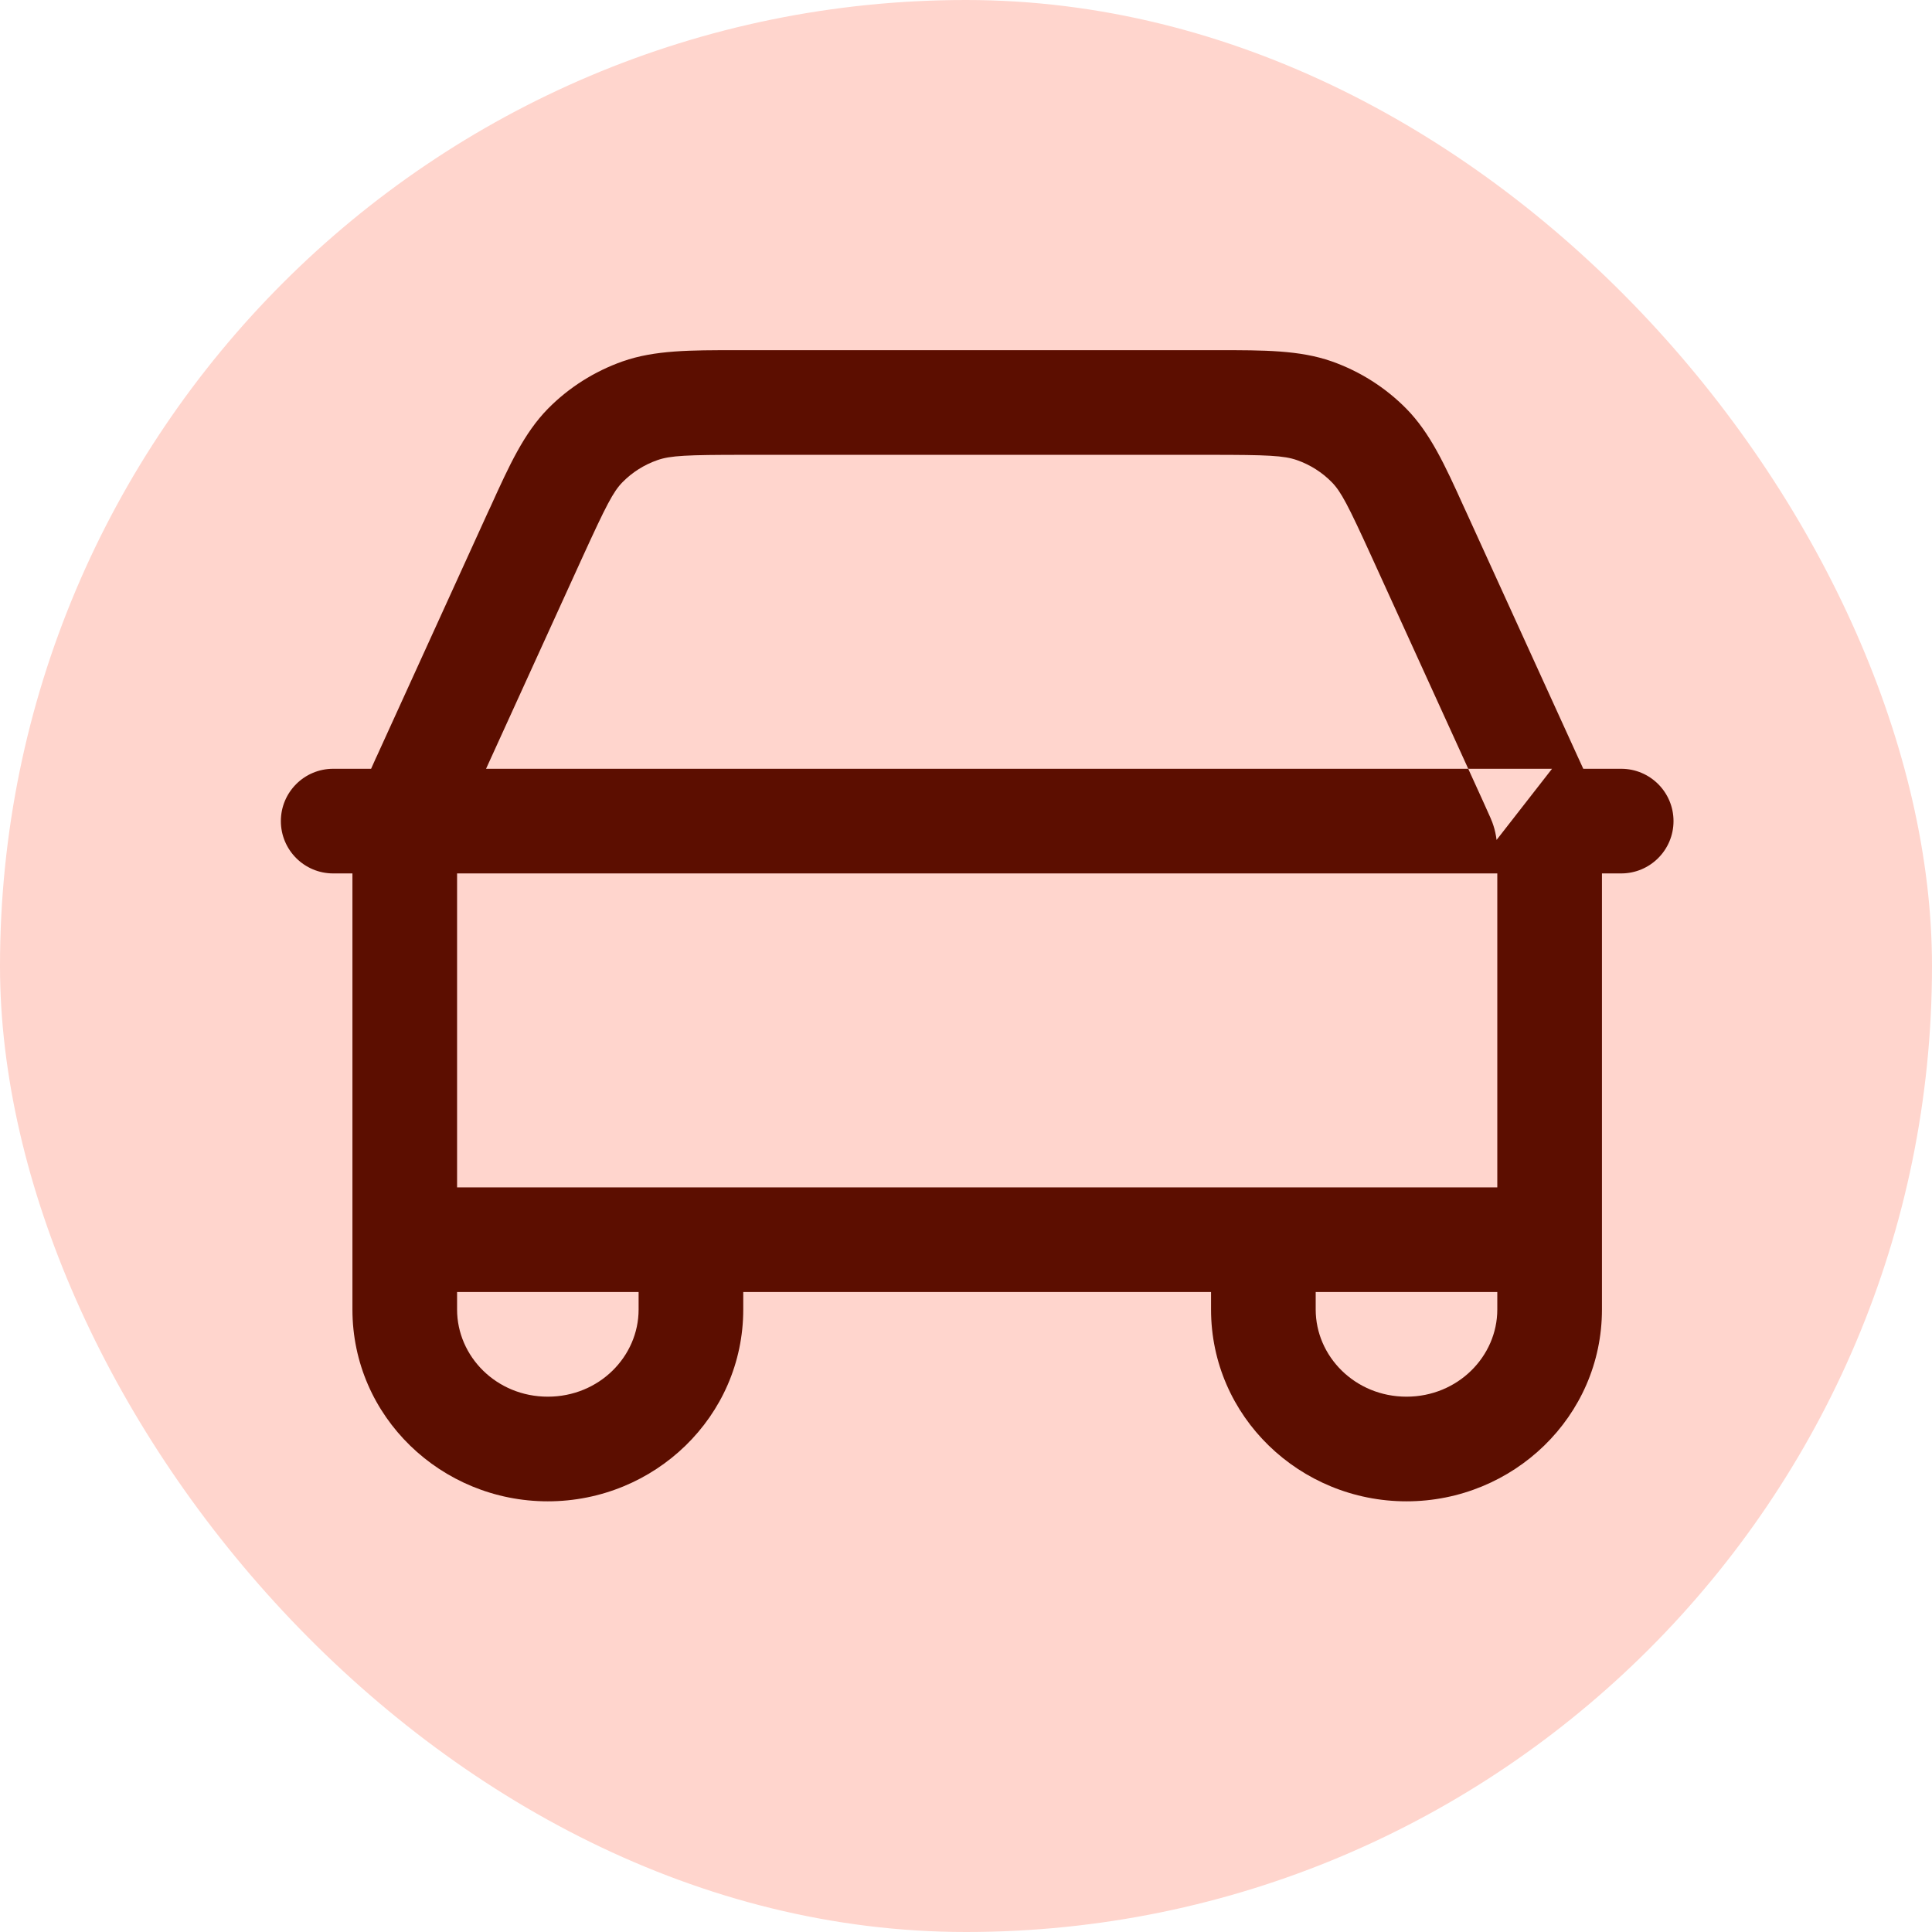
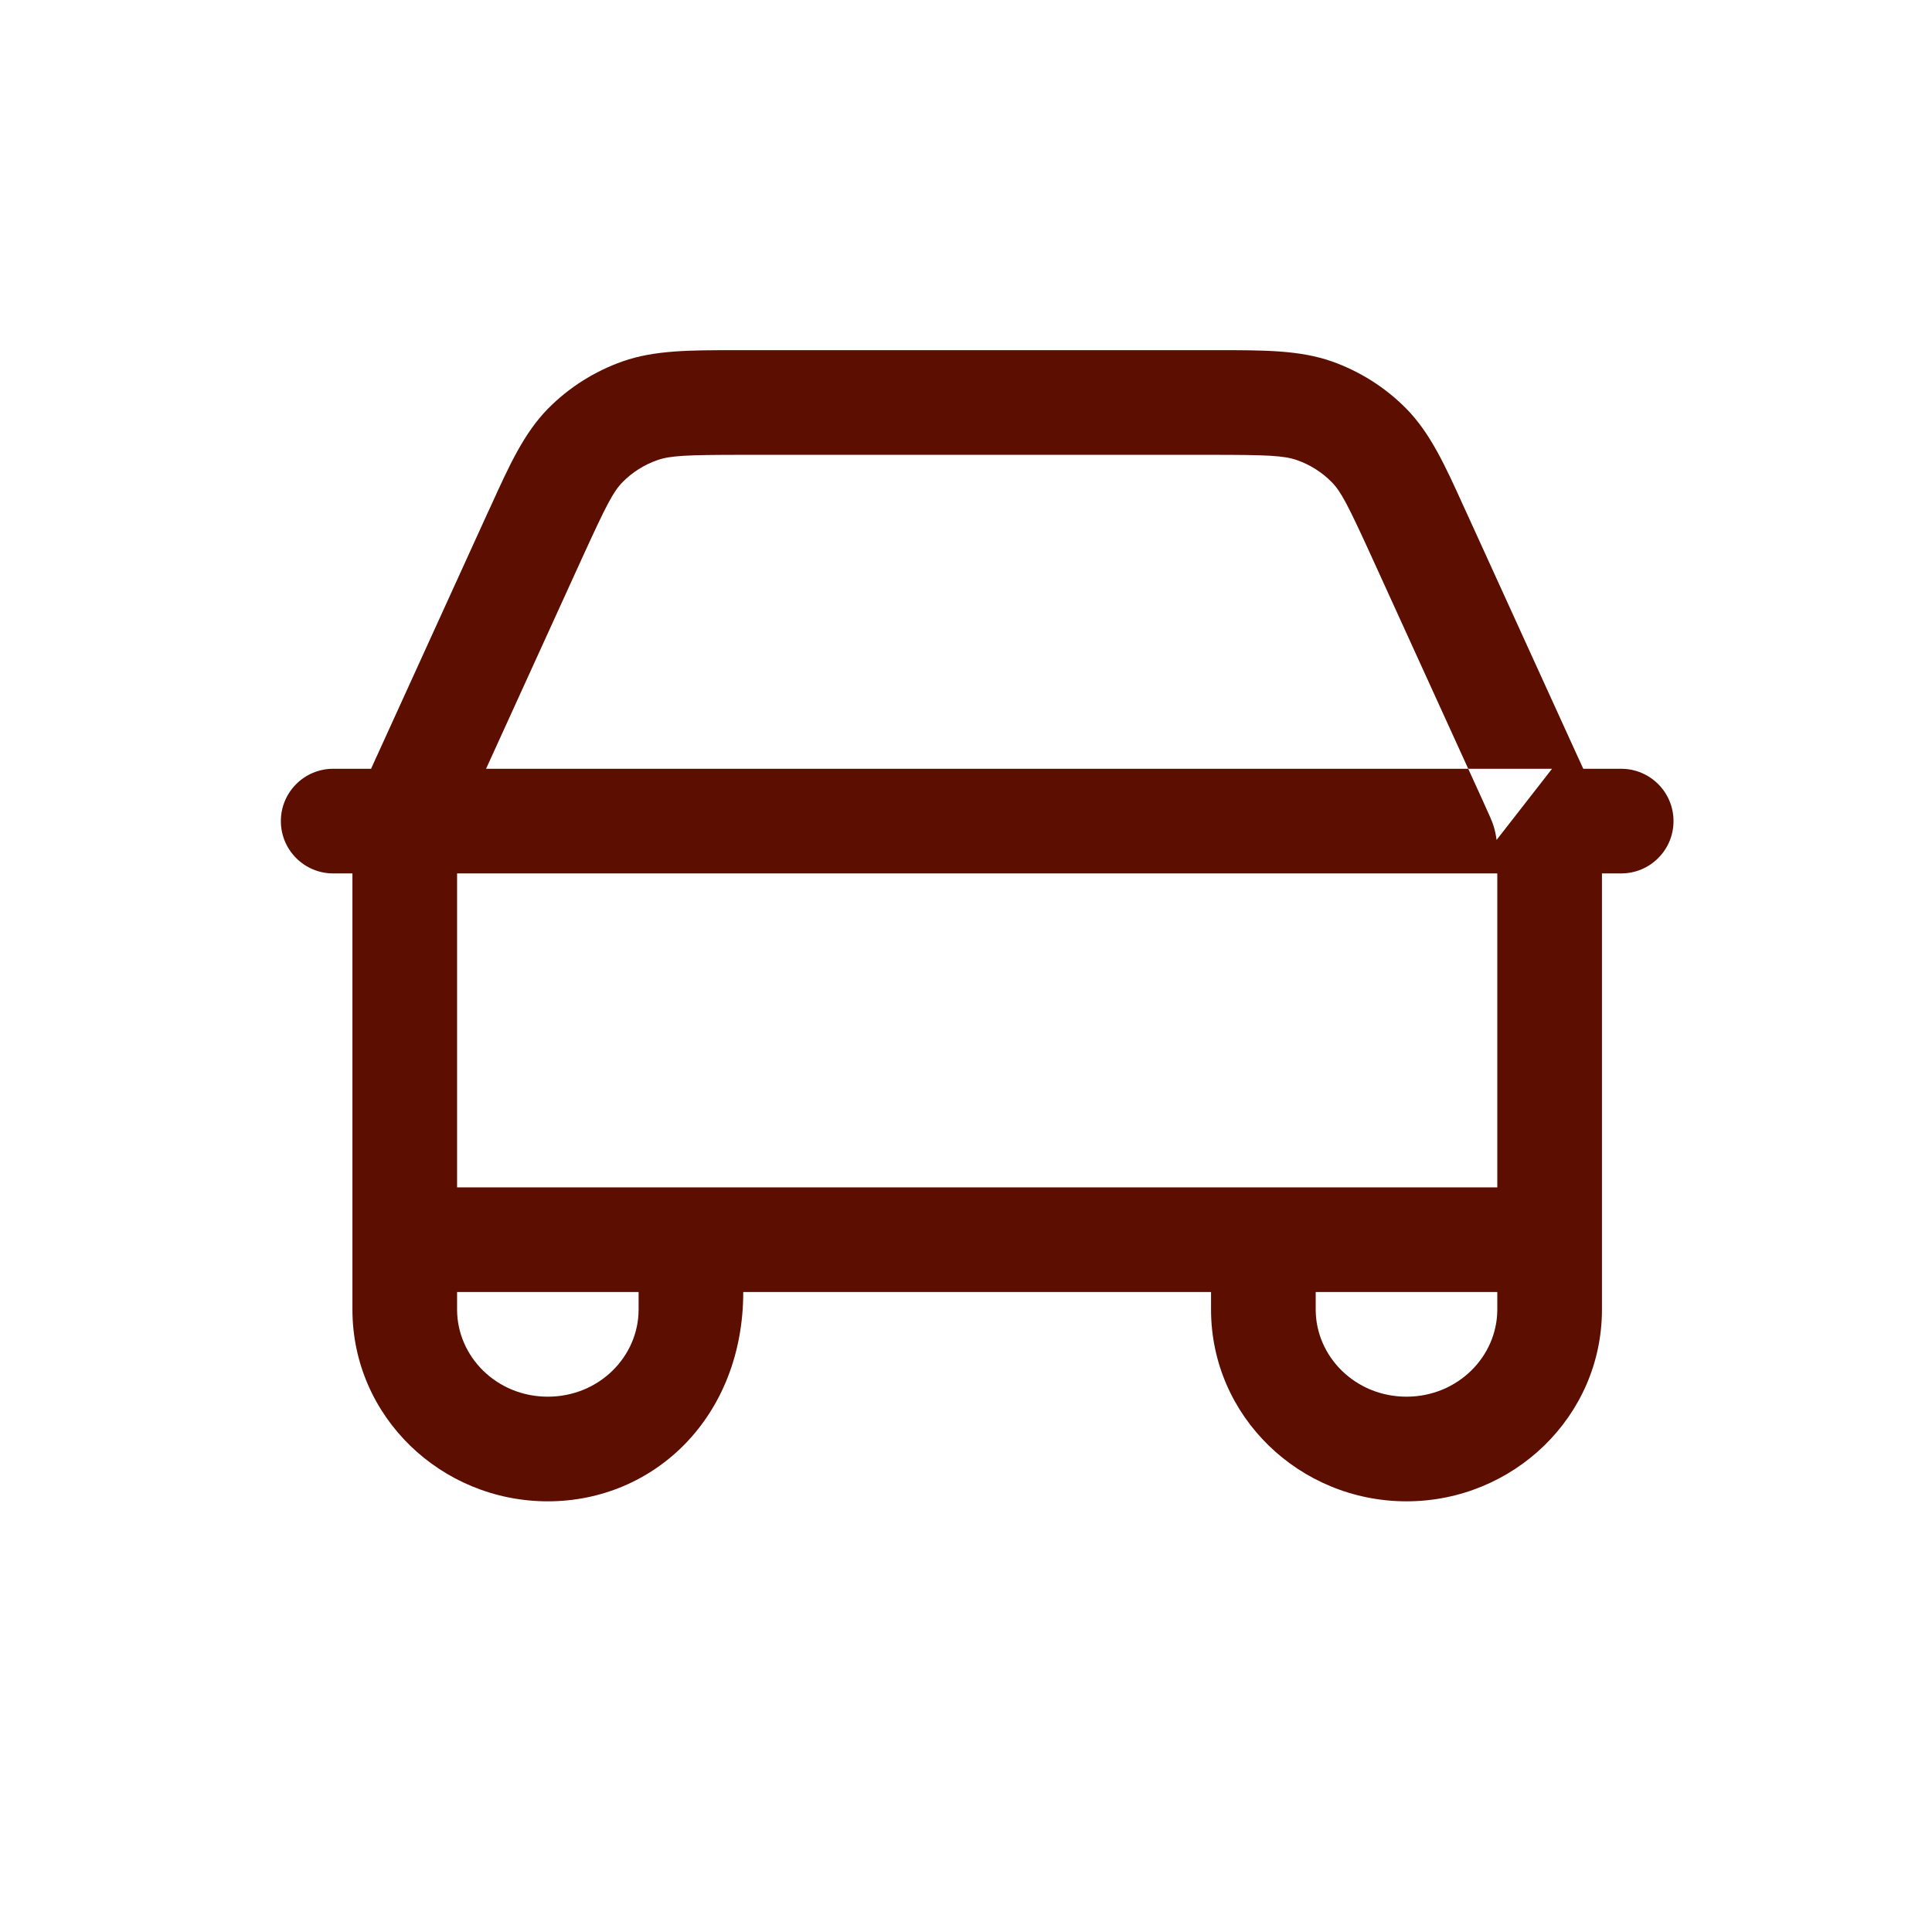
<svg xmlns="http://www.w3.org/2000/svg" width="24" height="24" viewBox="0 0 24 24" fill="none">
-   <rect width="24" height="24" rx="12" fill="#FFD5CD" />
-   <path fill-rule="evenodd" clip-rule="evenodd" d="M9.147 4.35C9.18 4.35 9.213 4.35 9.246 4.35H15.031C15.064 4.35 15.097 4.35 15.13 4.35C15.702 4.35 16.143 4.349 16.543 4.489C16.894 4.613 17.211 4.814 17.471 5.078C17.768 5.381 17.95 5.779 18.18 6.287C18.194 6.316 18.207 6.346 18.221 6.376L19.601 9.404C19.601 9.404 19.601 9.404 19.601 9.404C19.605 9.413 19.61 9.423 19.614 9.432C19.633 9.473 19.651 9.512 19.668 9.55H20.139C20.498 9.55 20.789 9.841 20.789 10.2C20.789 10.559 20.498 10.85 20.139 10.85H19.9V16.267C19.9 17.598 18.797 18.65 17.472 18.65C16.147 18.65 15.044 17.598 15.044 16.267V16.05L9.233 16.05V16.267C9.233 17.598 8.131 18.65 6.805 18.65C5.48 18.65 4.378 17.598 4.378 16.267V10.85H4.139C3.78 10.85 3.489 10.559 3.489 10.2C3.489 9.841 3.78 9.55 4.139 9.55H4.61C4.628 9.508 4.648 9.464 4.669 9.418C4.673 9.41 4.677 9.401 4.681 9.393L6.055 6.377C6.069 6.348 6.083 6.318 6.096 6.289C6.327 5.78 6.509 5.381 6.806 5.078C7.066 4.814 7.384 4.613 7.735 4.489C8.134 4.349 8.576 4.35 9.147 4.35ZM5.678 10.85V14.75L18.6 14.75V10.85H5.678ZM18.591 10.434C18.587 10.403 18.582 10.372 18.575 10.341C18.569 10.314 18.562 10.286 18.553 10.259C18.537 10.206 18.513 10.151 18.418 9.943L18.239 9.55H19.28M18.239 9.55H6.038L7.238 6.917C7.531 6.276 7.618 6.107 7.733 5.99C7.853 5.868 8 5.774 8.166 5.716C8.328 5.659 8.529 5.65 9.246 5.65H15.031C15.749 5.65 15.949 5.659 16.112 5.716C16.277 5.774 16.424 5.868 16.544 5.99C16.659 6.107 16.746 6.275 17.038 6.915L18.239 9.55ZM18.6 16.05L16.344 16.05V16.267C16.344 16.85 16.834 17.35 17.472 17.35C18.11 17.35 18.6 16.849 18.6 16.267V16.05ZM5.678 16.05V16.267C5.678 16.85 6.167 17.35 6.805 17.35C7.444 17.35 7.933 16.85 7.933 16.267V16.05H5.678Z" fill="#5C0E00" />
+   <path fill-rule="evenodd" clip-rule="evenodd" d="M9.147 4.35C9.18 4.35 9.213 4.35 9.246 4.35H15.031C15.064 4.35 15.097 4.35 15.13 4.35C15.702 4.35 16.143 4.349 16.543 4.489C16.894 4.613 17.211 4.814 17.471 5.078C17.768 5.381 17.95 5.779 18.18 6.287C18.194 6.316 18.207 6.346 18.221 6.376L19.601 9.404C19.601 9.404 19.601 9.404 19.601 9.404C19.605 9.413 19.61 9.423 19.614 9.432C19.633 9.473 19.651 9.512 19.668 9.55H20.139C20.498 9.55 20.789 9.841 20.789 10.2C20.789 10.559 20.498 10.85 20.139 10.85H19.9V16.267C19.9 17.598 18.797 18.65 17.472 18.65C16.147 18.65 15.044 17.598 15.044 16.267V16.05L9.233 16.05C9.233 17.598 8.131 18.65 6.805 18.65C5.48 18.65 4.378 17.598 4.378 16.267V10.85H4.139C3.78 10.85 3.489 10.559 3.489 10.2C3.489 9.841 3.78 9.55 4.139 9.55H4.61C4.628 9.508 4.648 9.464 4.669 9.418C4.673 9.41 4.677 9.401 4.681 9.393L6.055 6.377C6.069 6.348 6.083 6.318 6.096 6.289C6.327 5.78 6.509 5.381 6.806 5.078C7.066 4.814 7.384 4.613 7.735 4.489C8.134 4.349 8.576 4.35 9.147 4.35ZM5.678 10.85V14.75L18.6 14.75V10.85H5.678ZM18.591 10.434C18.587 10.403 18.582 10.372 18.575 10.341C18.569 10.314 18.562 10.286 18.553 10.259C18.537 10.206 18.513 10.151 18.418 9.943L18.239 9.55H19.28M18.239 9.55H6.038L7.238 6.917C7.531 6.276 7.618 6.107 7.733 5.99C7.853 5.868 8 5.774 8.166 5.716C8.328 5.659 8.529 5.65 9.246 5.65H15.031C15.749 5.65 15.949 5.659 16.112 5.716C16.277 5.774 16.424 5.868 16.544 5.99C16.659 6.107 16.746 6.275 17.038 6.915L18.239 9.55ZM18.6 16.05L16.344 16.05V16.267C16.344 16.85 16.834 17.35 17.472 17.35C18.11 17.35 18.6 16.849 18.6 16.267V16.05ZM5.678 16.05V16.267C5.678 16.85 6.167 17.35 6.805 17.35C7.444 17.35 7.933 16.85 7.933 16.267V16.05H5.678Z" fill="#5C0E00" />
</svg>